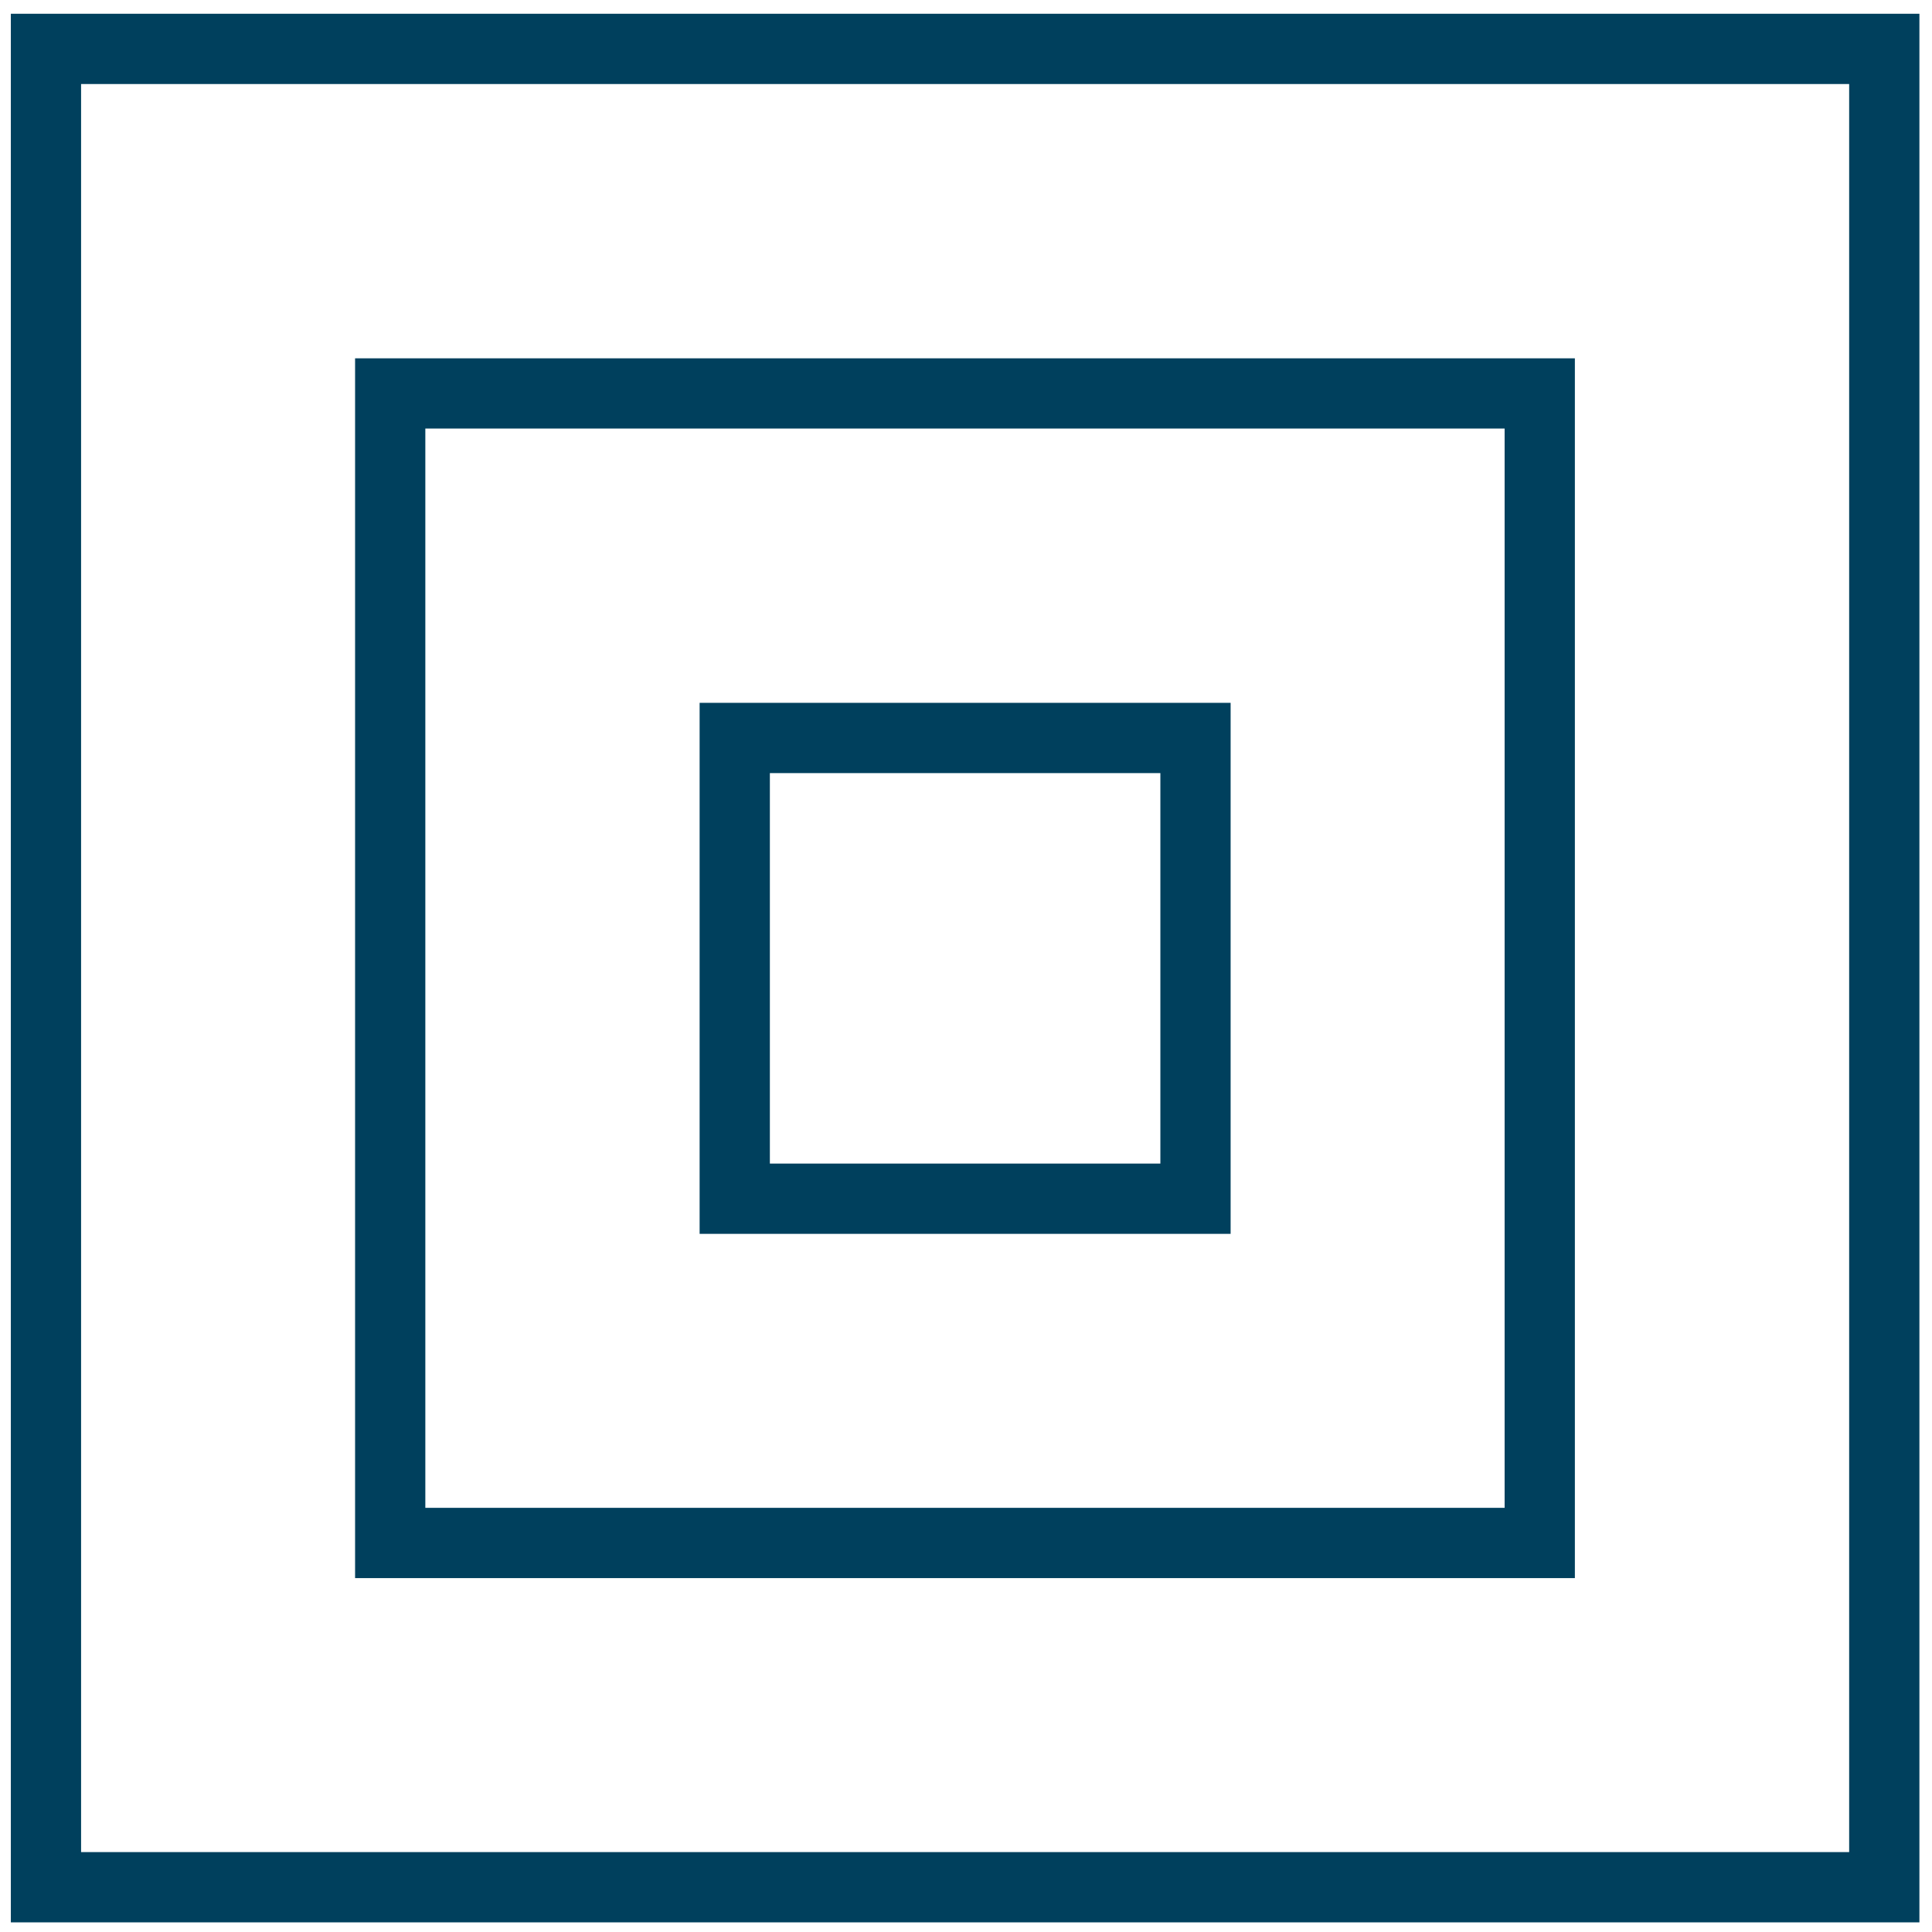
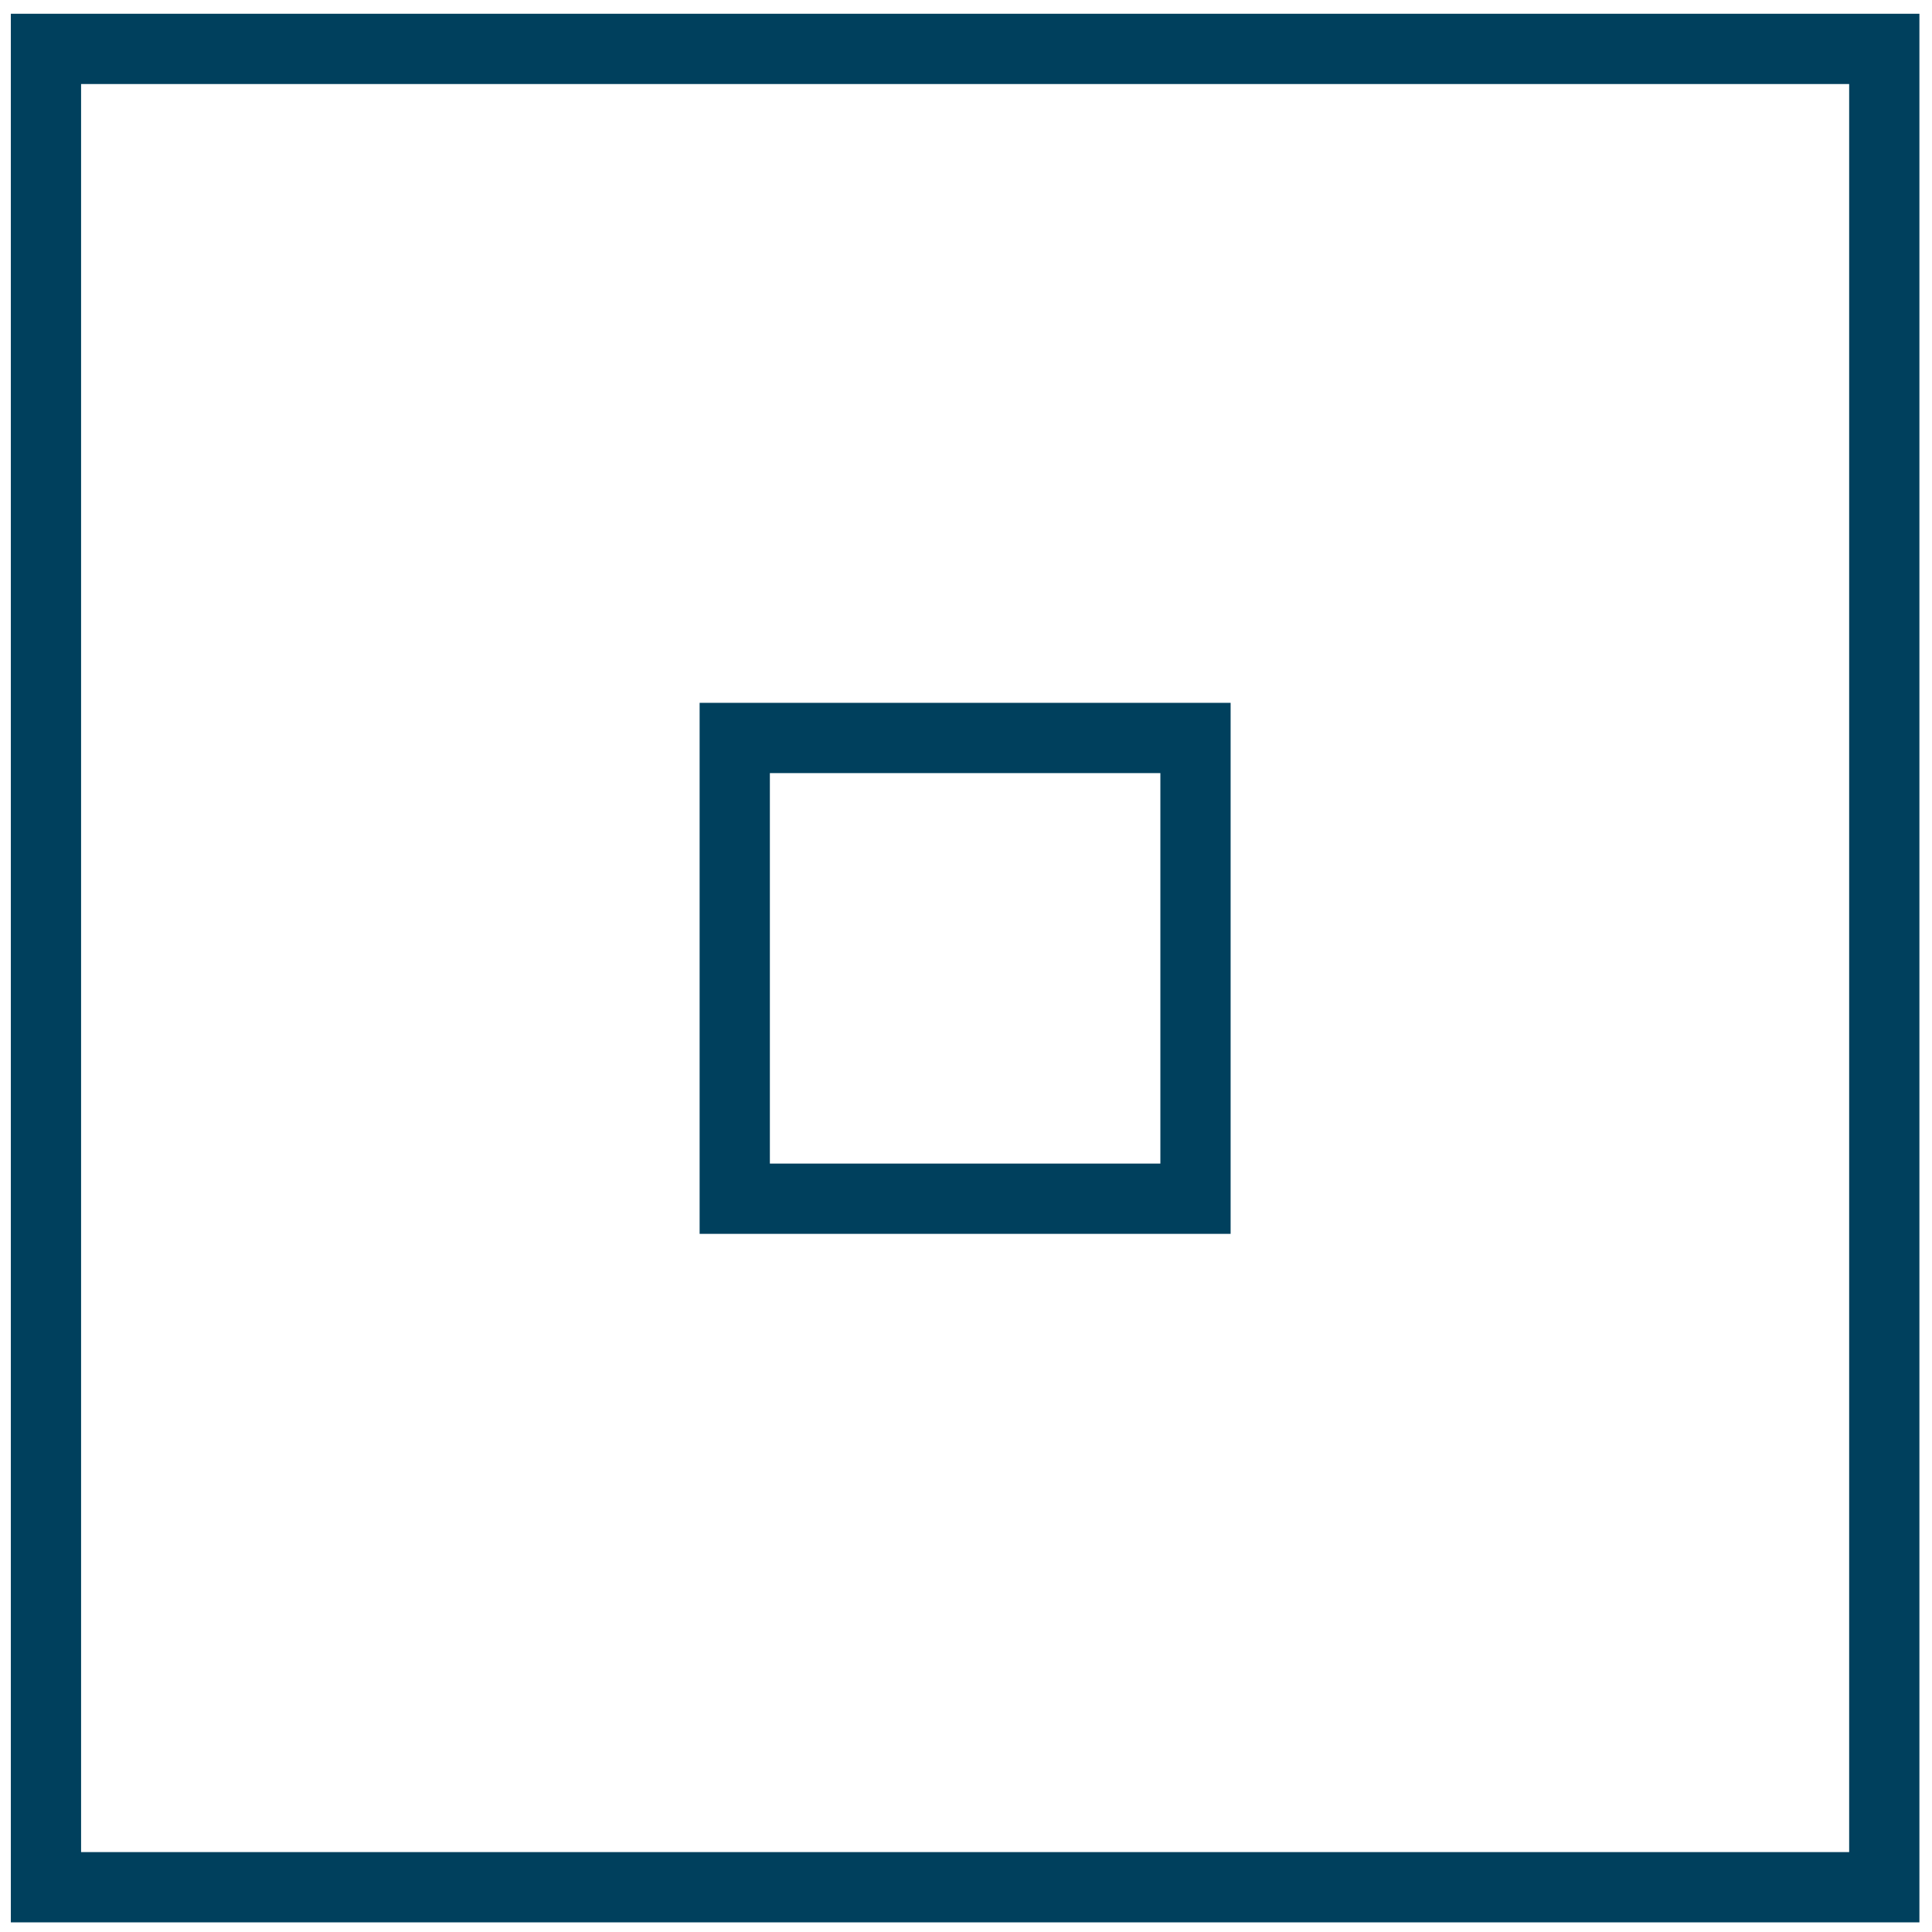
<svg xmlns="http://www.w3.org/2000/svg" id="Layer_1" data-name="Layer 1" viewBox="0 0 66 66">
  <defs>
    <style>.cls-1{fill:none;stroke:#00405d;stroke-miterlimit:10;stroke-width:2.4px;}</style>
  </defs>
  <rect class="cls-1" x="1.56" y="1.67" width="62.8" height="62.8" transform="translate(66.04 0.11) rotate(90)" />
-   <rect class="cls-1" x="13.33" y="13.44" width="39.27" height="39.27" transform="translate(66.04 0.11) rotate(90)" />
  <rect class="cls-1" x="25.1" y="25.2" width="15.74" height="15.74" transform="translate(66.04 0.11) rotate(90)" />
</svg>